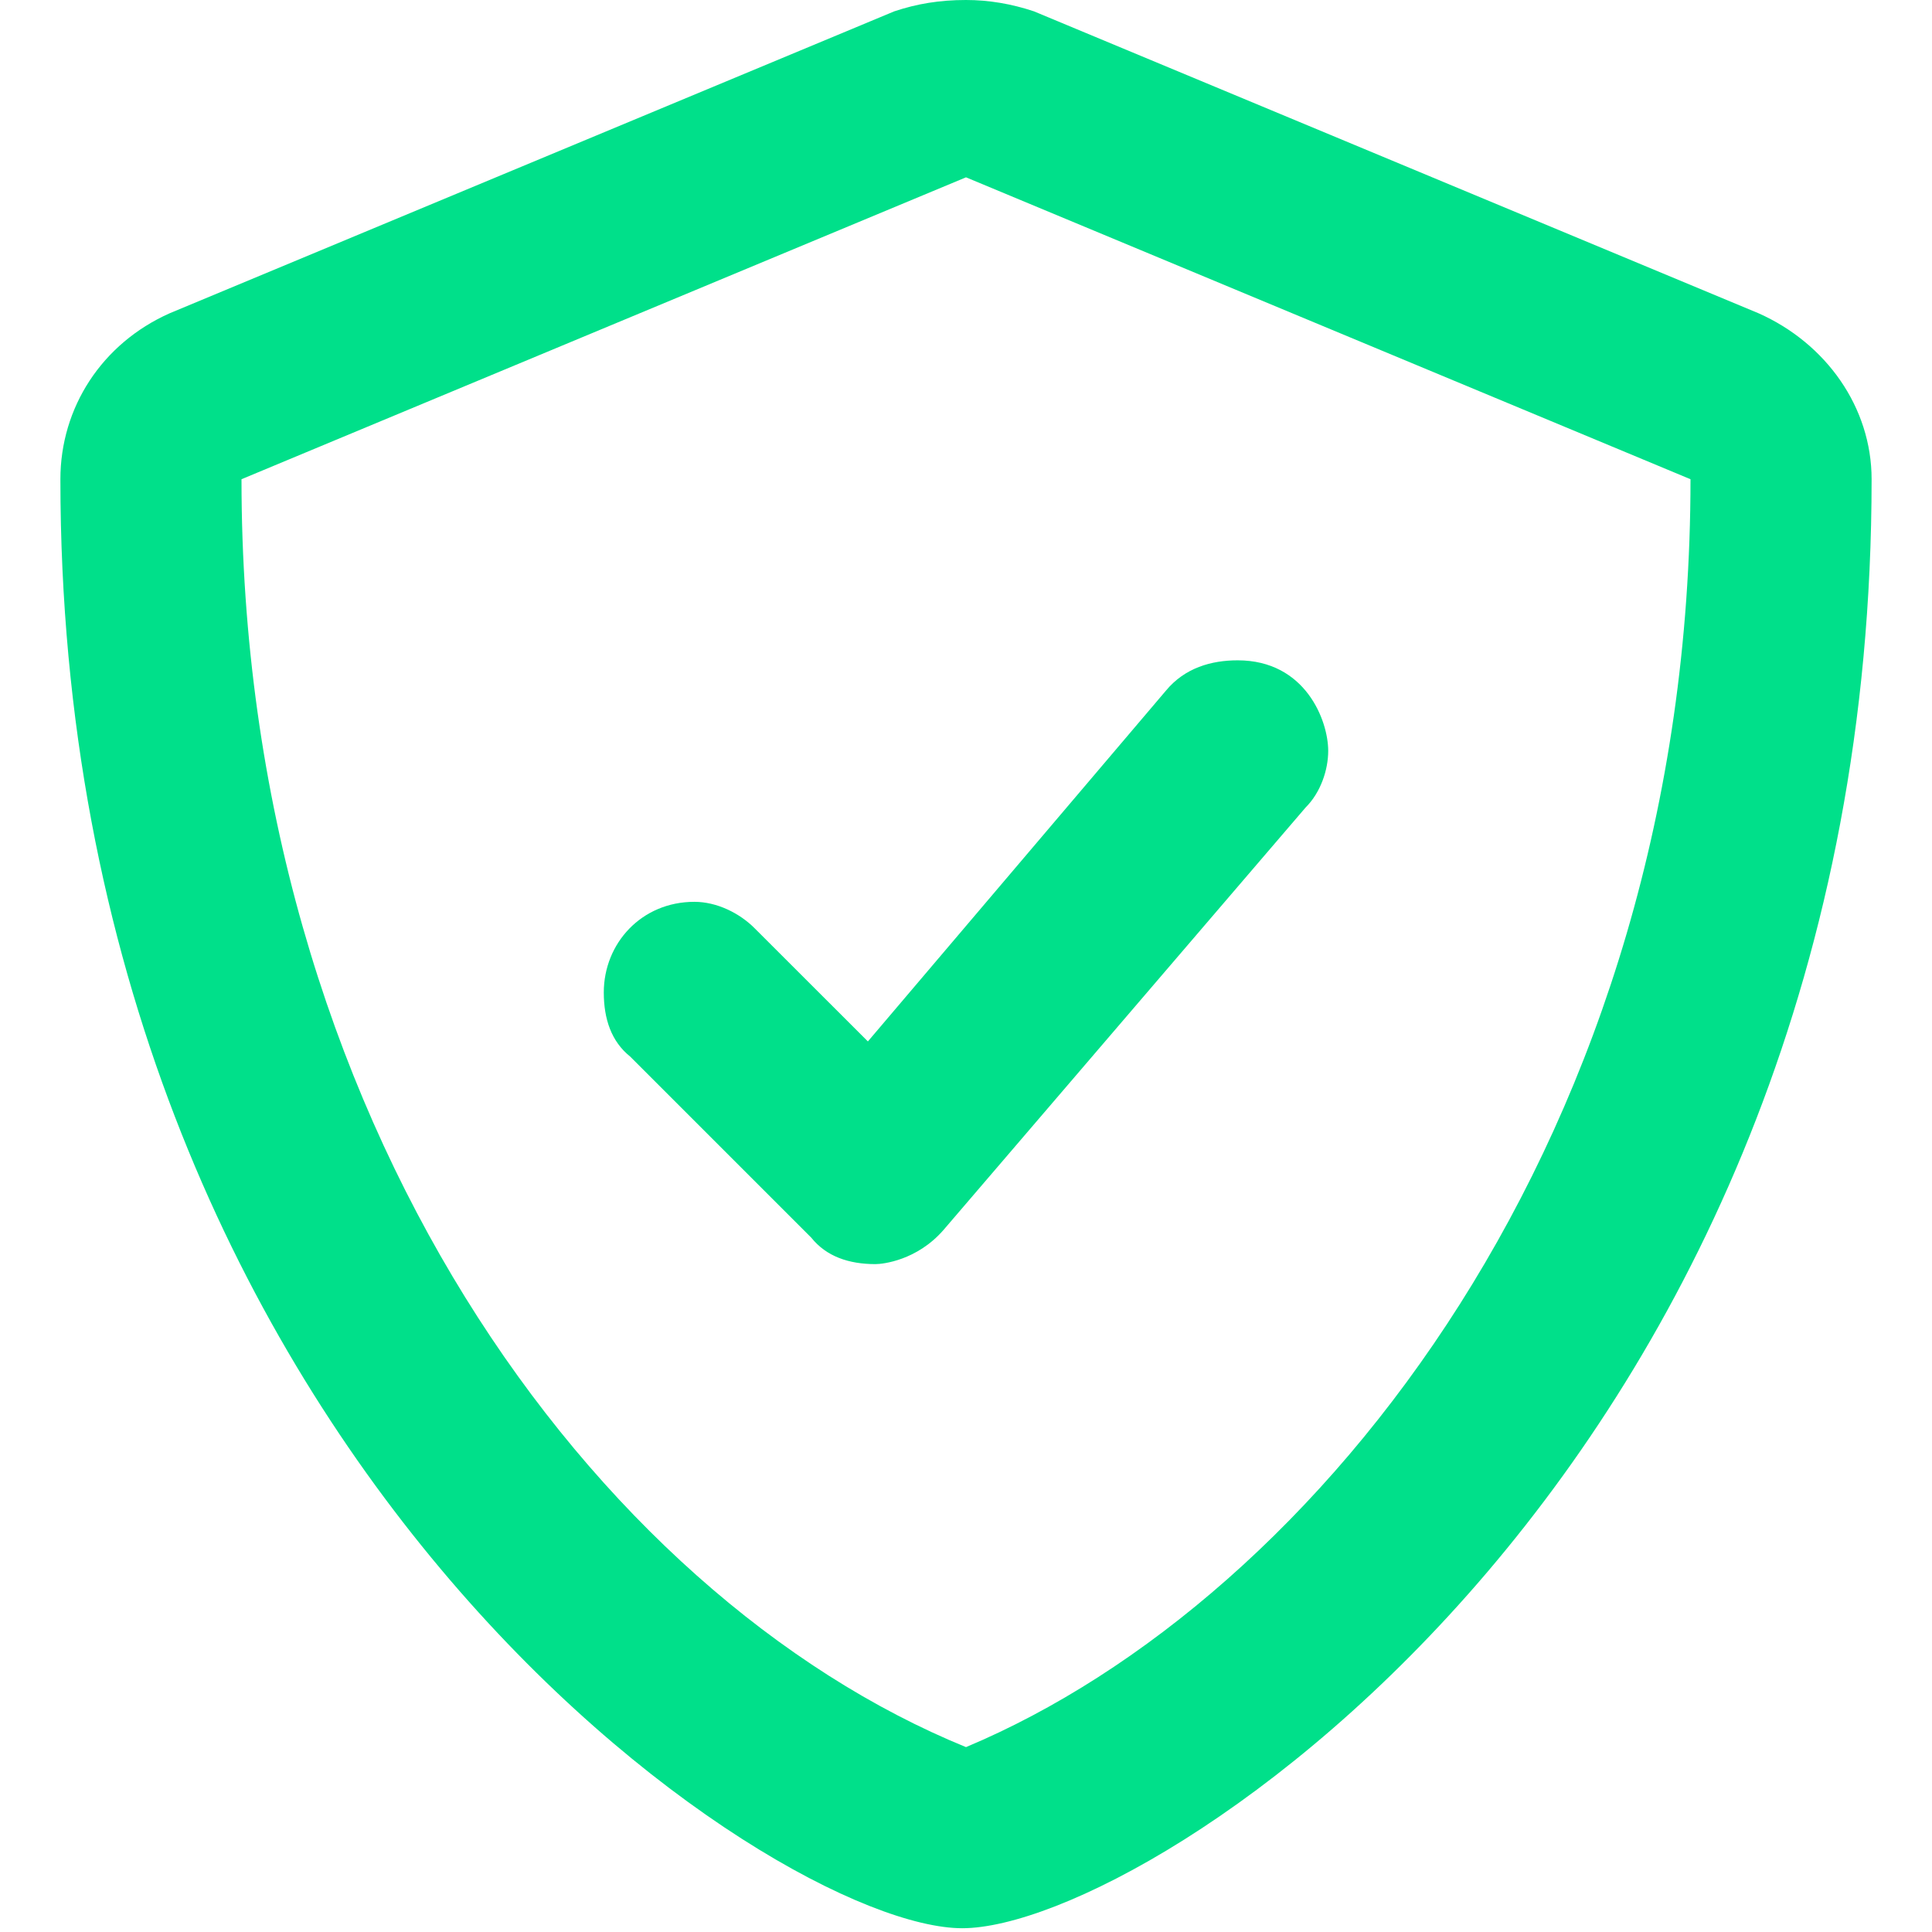
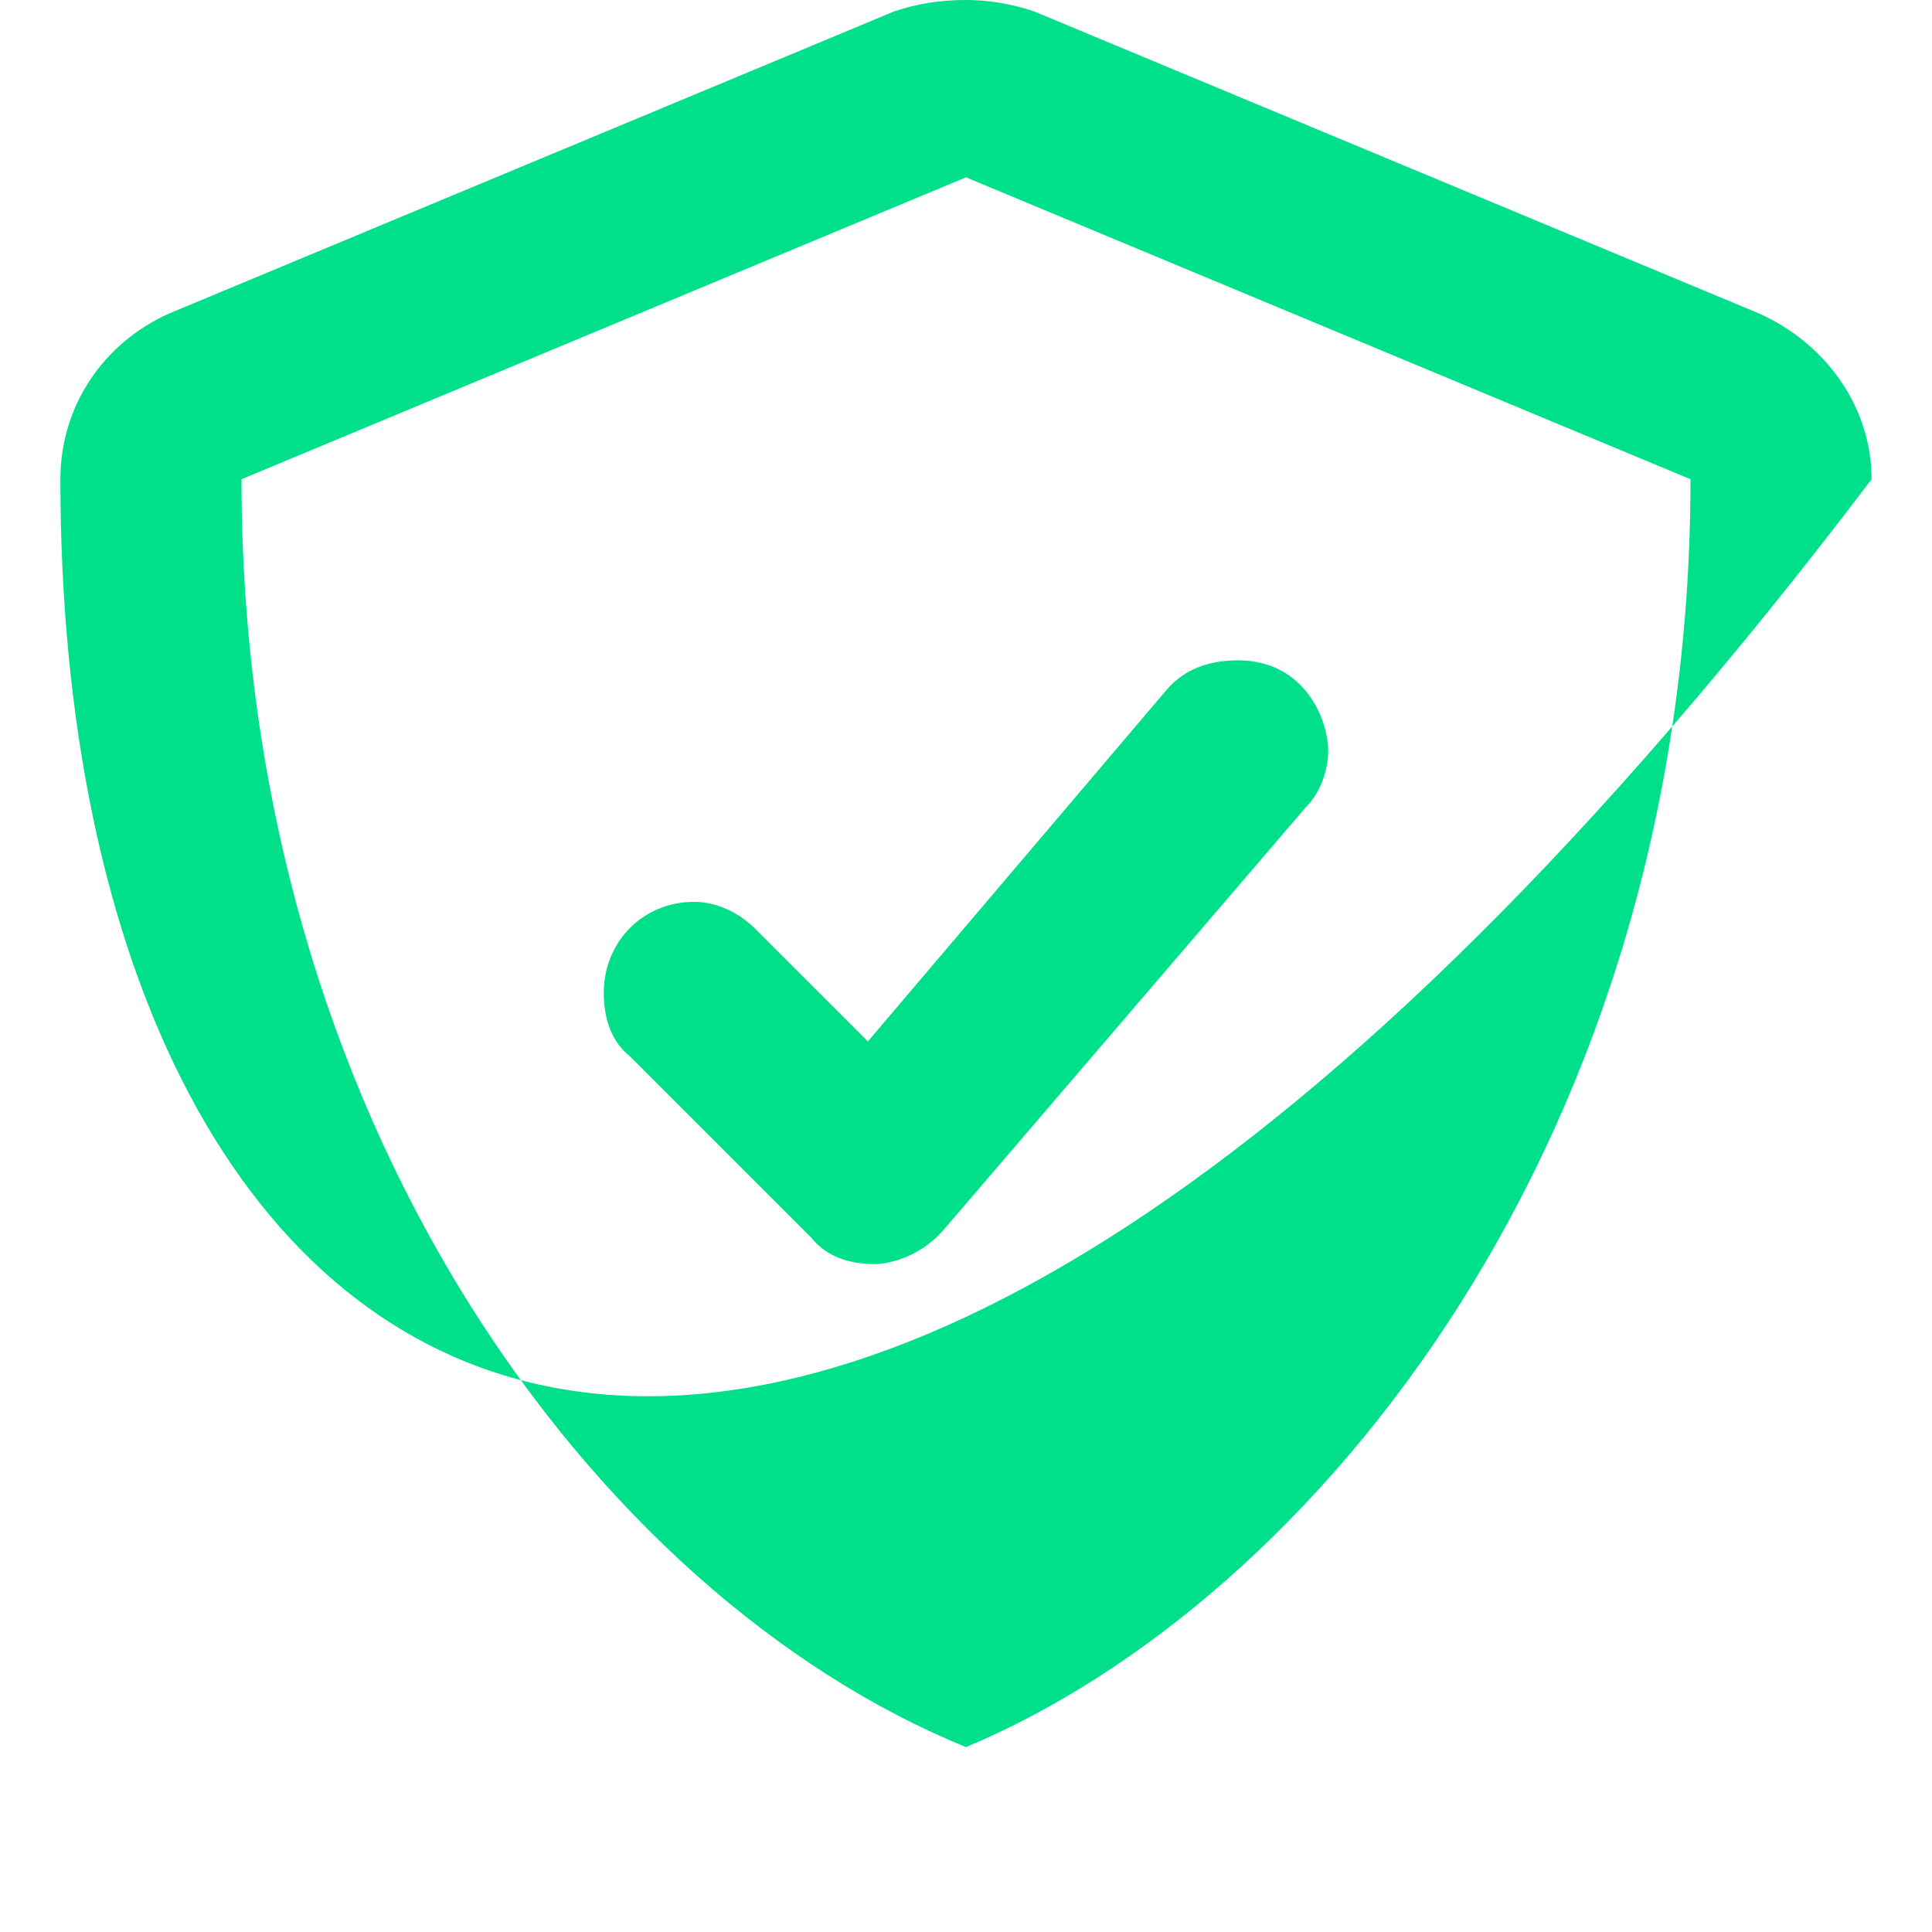
<svg xmlns="http://www.w3.org/2000/svg" width="23" height="23" viewBox="0 0 23 23" fill="none">
-   <path d="M20.934 3.729C21.742 4.088 22.281 4.852 22.281 5.705C22.281 17.385 13.701 22.955 11.455 22.955C9.209 22.955 0.719 17.295 0.719 5.705C0.719 4.852 1.213 4.088 2.021 3.729L10.646 0.135C10.916 0.045 11.185 0 11.5 0C11.77 0 12.039 0.045 12.309 0.135L20.934 3.729ZM11.5 20.799C15.678 19.047 20.125 13.521 20.125 5.705L11.5 2.111L2.875 5.705C2.875 13.342 7.098 19.002 11.5 20.799ZM8.984 11.051L10.332 12.398L13.881 8.221C14.105 7.951 14.42 7.861 14.734 7.861C15.543 7.861 15.812 8.58 15.812 8.939C15.812 9.164 15.723 9.434 15.543 9.613L11.23 14.645C10.916 15.004 10.512 15.049 10.422 15.049C10.107 15.049 9.838 14.959 9.658 14.734L7.502 12.578C7.277 12.398 7.188 12.129 7.188 11.815C7.188 11.23 7.637 10.736 8.266 10.736C8.535 10.736 8.805 10.871 8.984 11.051Z" fill="#00E08A" />
+   <path d="M20.934 3.729C21.742 4.088 22.281 4.852 22.281 5.705C9.209 22.955 0.719 17.295 0.719 5.705C0.719 4.852 1.213 4.088 2.021 3.729L10.646 0.135C10.916 0.045 11.185 0 11.5 0C11.77 0 12.039 0.045 12.309 0.135L20.934 3.729ZM11.5 20.799C15.678 19.047 20.125 13.521 20.125 5.705L11.5 2.111L2.875 5.705C2.875 13.342 7.098 19.002 11.5 20.799ZM8.984 11.051L10.332 12.398L13.881 8.221C14.105 7.951 14.42 7.861 14.734 7.861C15.543 7.861 15.812 8.58 15.812 8.939C15.812 9.164 15.723 9.434 15.543 9.613L11.23 14.645C10.916 15.004 10.512 15.049 10.422 15.049C10.107 15.049 9.838 14.959 9.658 14.734L7.502 12.578C7.277 12.398 7.188 12.129 7.188 11.815C7.188 11.23 7.637 10.736 8.266 10.736C8.535 10.736 8.805 10.871 8.984 11.051Z" fill="#00E08A" />
</svg>